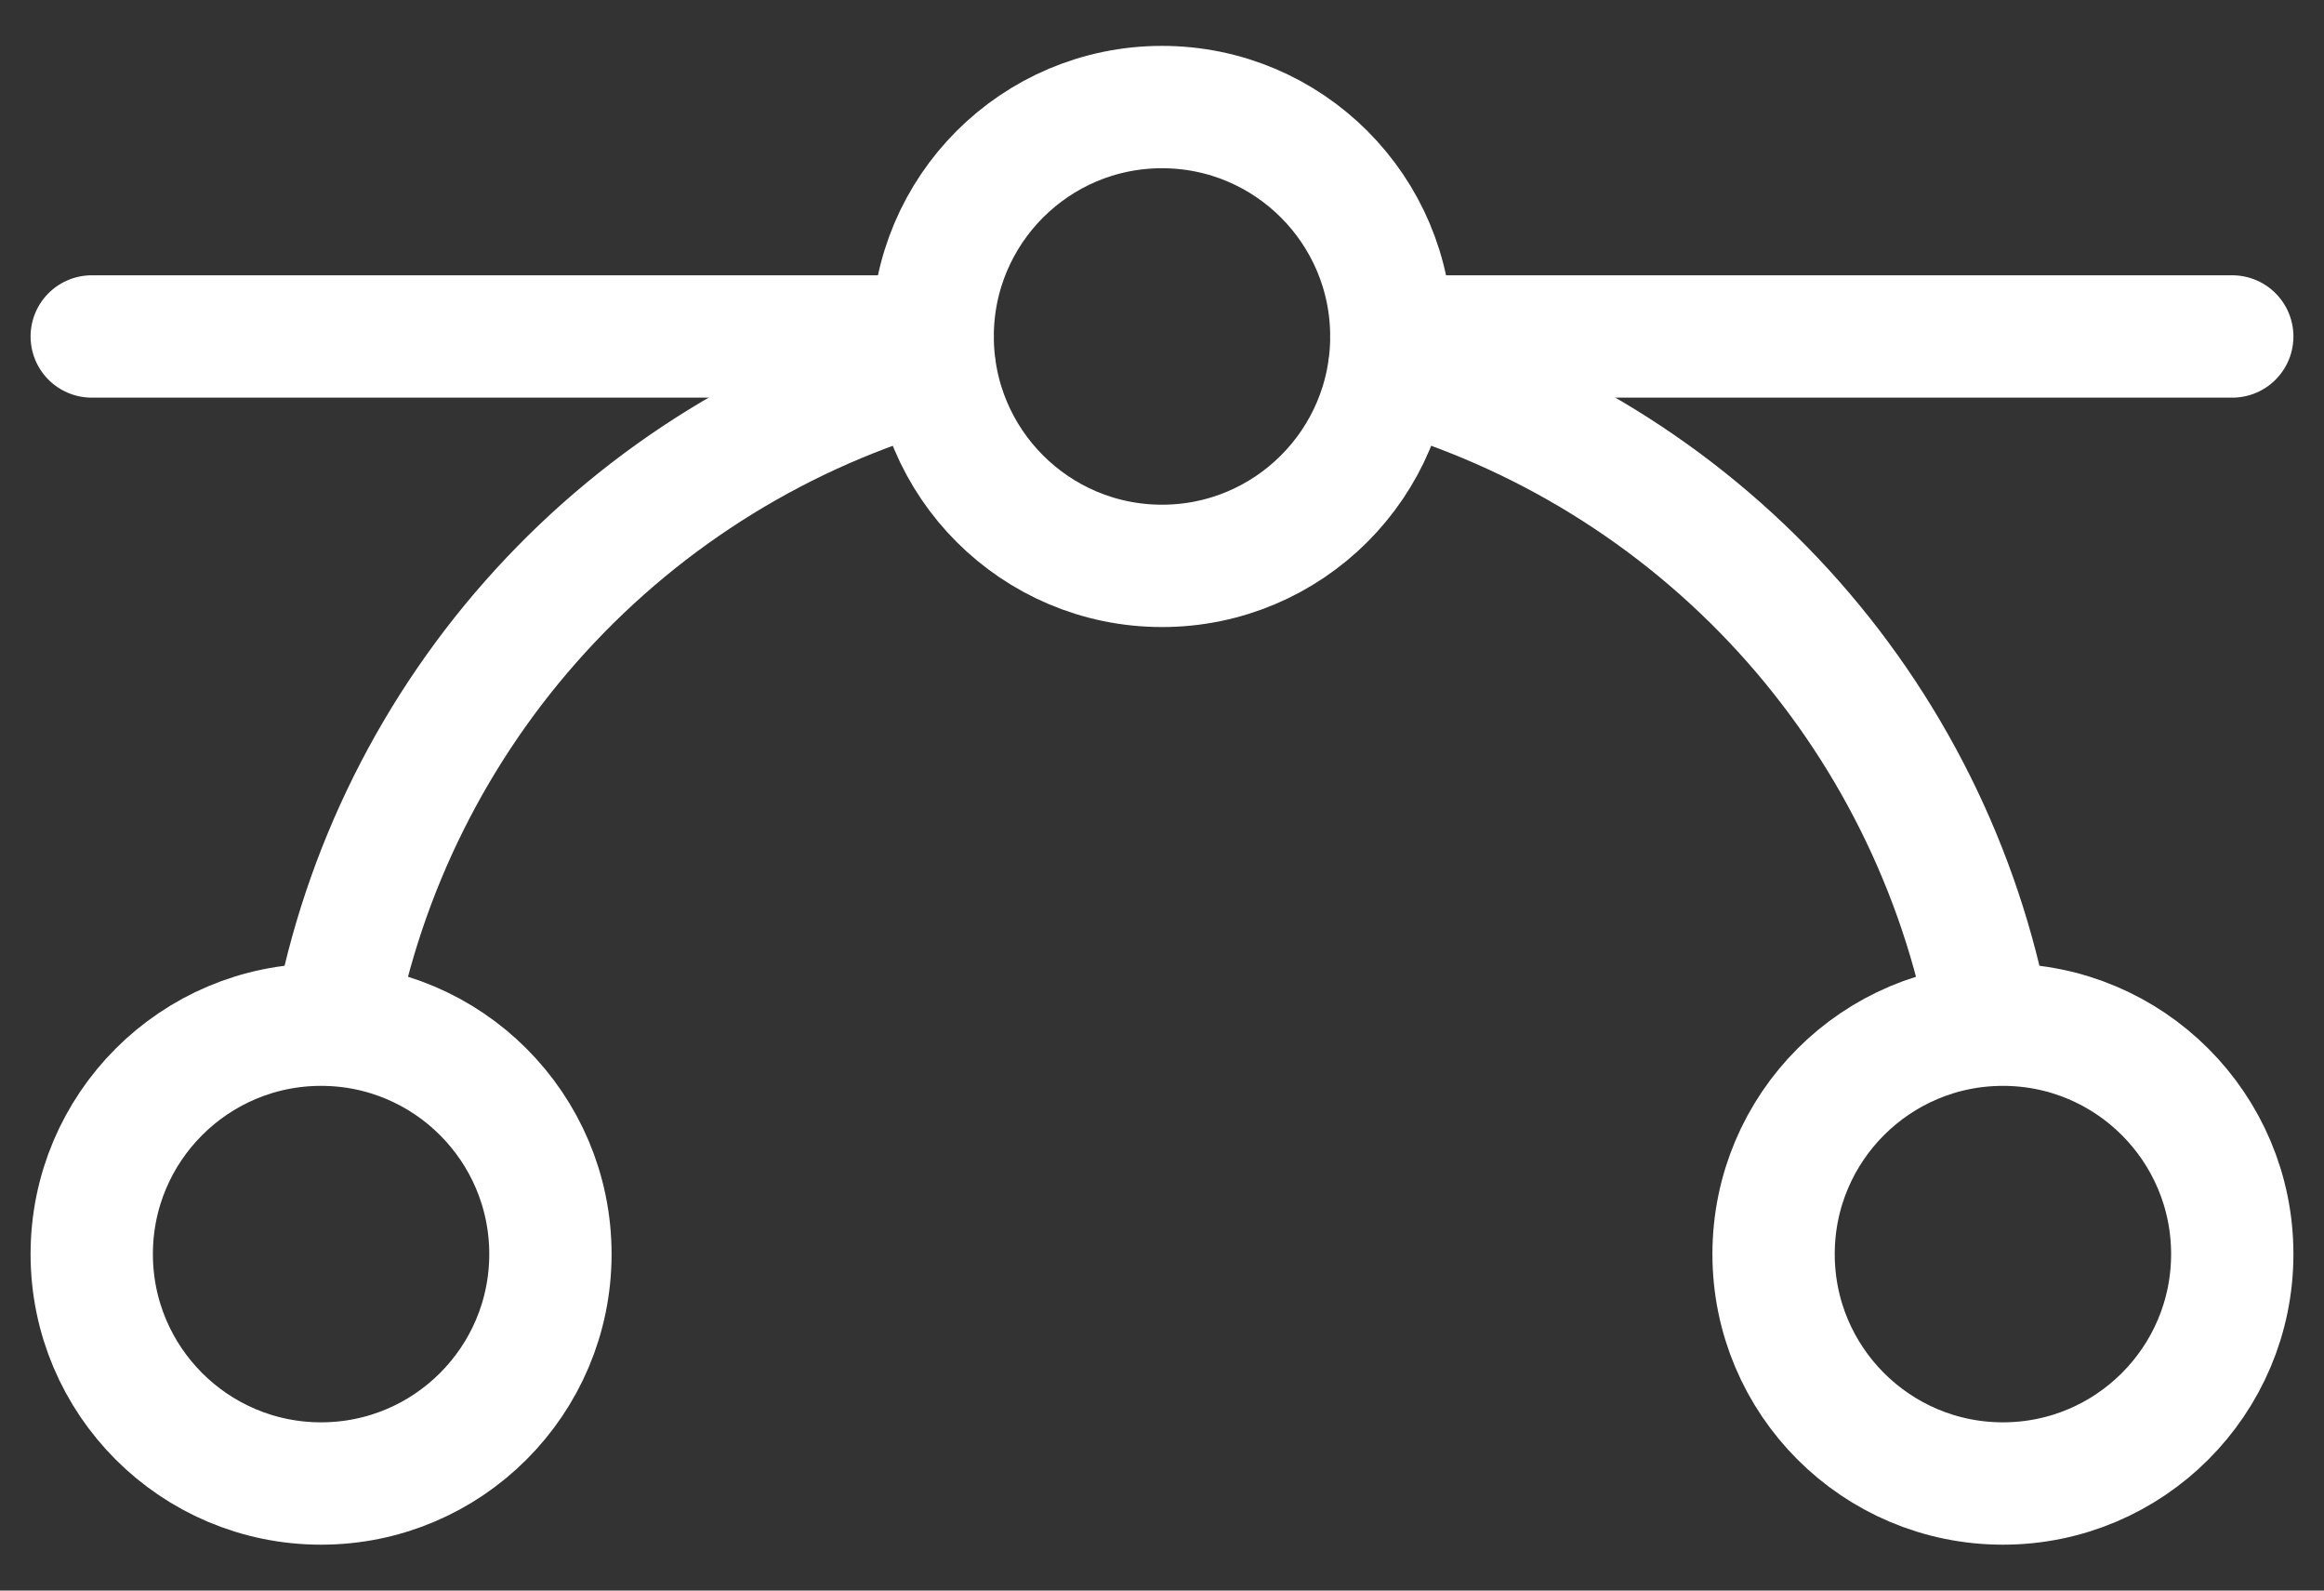
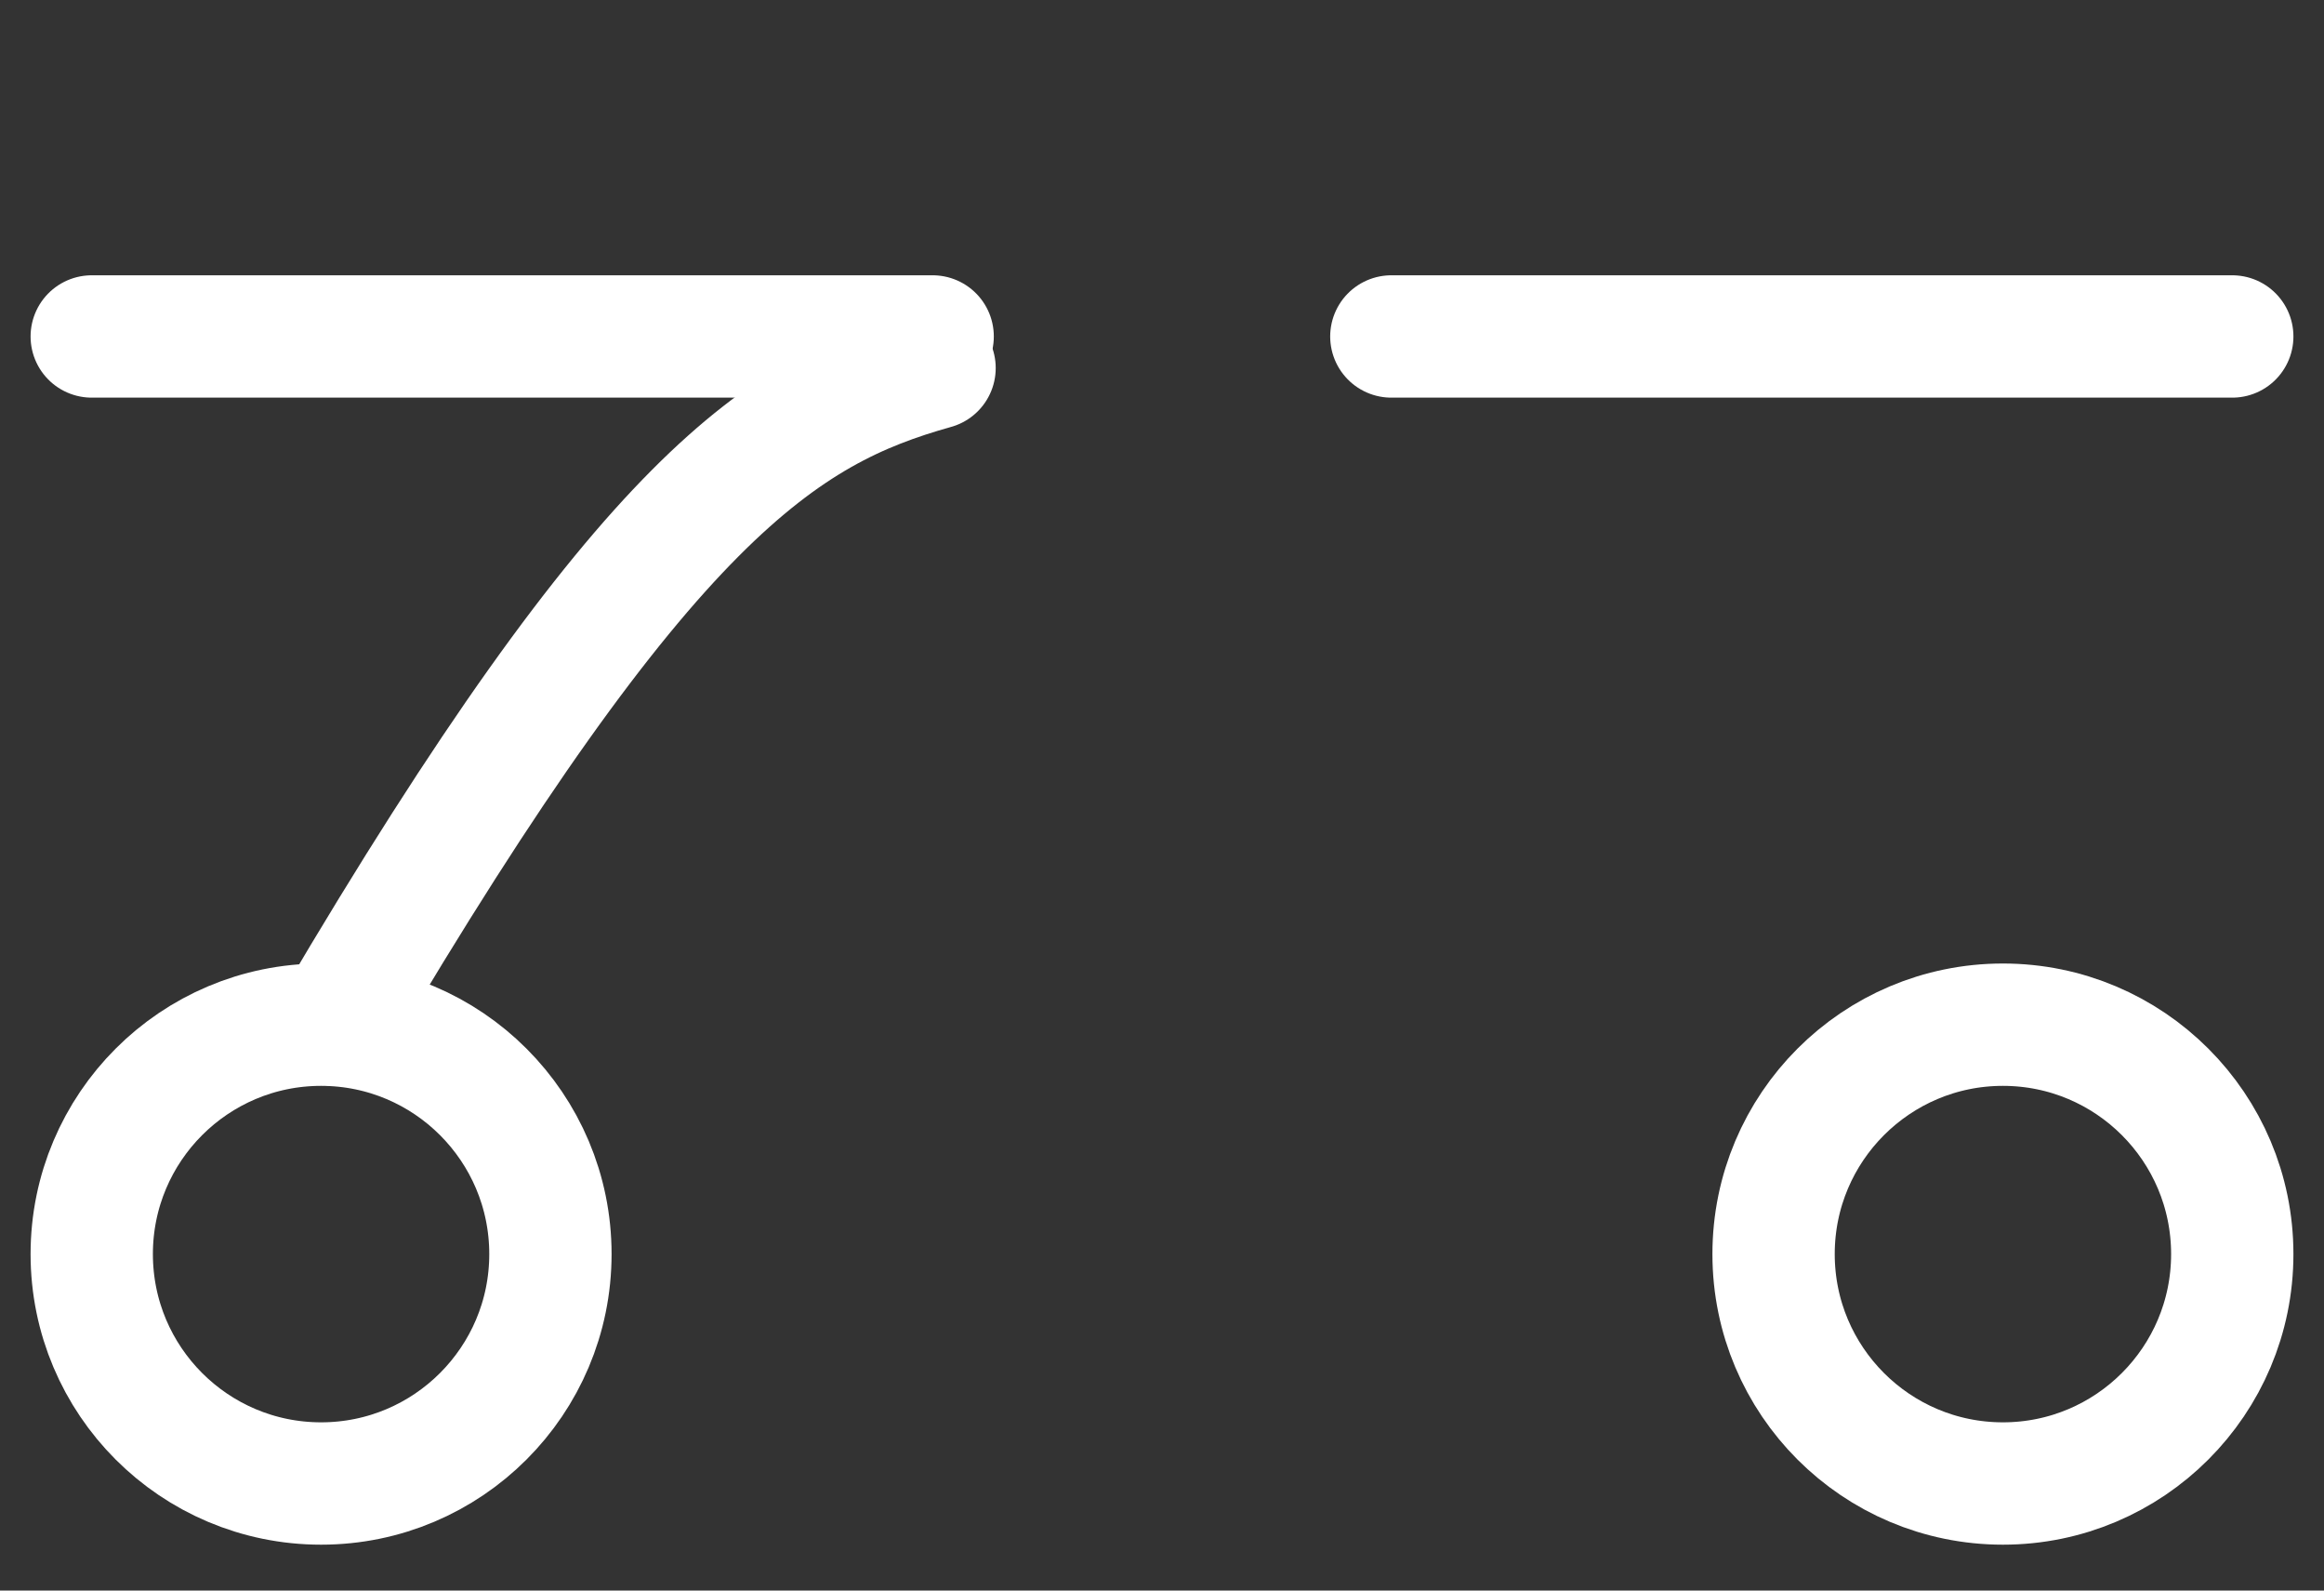
<svg xmlns="http://www.w3.org/2000/svg" width="38" height="26" viewBox="0 0 38 26" fill="none">
  <rect x="0" y="0" width="38" height="26" fill="#333333" stroke="none" />
  <g id="Group 17">
    <path id="Vector" d="M1.5 5.5H15.25" stroke="white" stroke-width="2" stroke-linecap="round" stroke-linejoin="round" />
    <path id="Vector_2" d="M22.75 5.5H36.5" stroke="white" stroke-width="2" stroke-linecap="round" stroke-linejoin="round" />
-     <path id="Vector_3" d="M19 9.25C21.071 9.25 22.75 7.571 22.75 5.5C22.75 3.429 21.071 1.75 19 1.75C16.929 1.75 15.25 3.429 15.25 5.5C15.25 7.571 16.929 9.25 19 9.25Z" stroke="white" stroke-width="2" stroke-linecap="round" stroke-linejoin="round" />
    <path id="Vector_4" d="M5.25 24.25C7.321 24.25 9 22.571 9 20.5C9 18.429 7.321 16.75 5.25 16.75C3.179 16.75 1.5 18.429 1.5 20.5C1.5 22.571 3.179 24.25 5.25 24.25Z" stroke="white" stroke-width="2" stroke-linecap="round" stroke-linejoin="round" />
    <path id="Vector_5" d="M32.75 24.25C34.821 24.25 36.5 22.571 36.5 20.5C36.5 18.429 34.821 16.75 32.75 16.75C30.679 16.75 29 18.429 29 20.5C29 22.571 30.679 24.25 32.75 24.25Z" stroke="white" stroke-width="2" stroke-linecap="round" stroke-linejoin="round" />
-     <path id="Vector_6" d="M22.719 6.016C25.193 6.71 27.424 8.084 29.158 9.981C30.892 11.878 32.061 14.223 32.531 16.75" stroke="white" stroke-width="2" stroke-linecap="round" stroke-linejoin="round" />
-     <path id="Vector_7" d="M5.469 16.75C5.939 14.223 7.107 11.878 8.842 9.981C10.576 8.084 12.807 6.71 15.281 6.016" stroke="white" stroke-width="2" stroke-linecap="round" stroke-linejoin="round" />
+     <path id="Vector_7" d="M5.469 16.75C10.576 8.084 12.807 6.71 15.281 6.016" stroke="white" stroke-width="2" stroke-linecap="round" stroke-linejoin="round" />
  </g>
</svg>